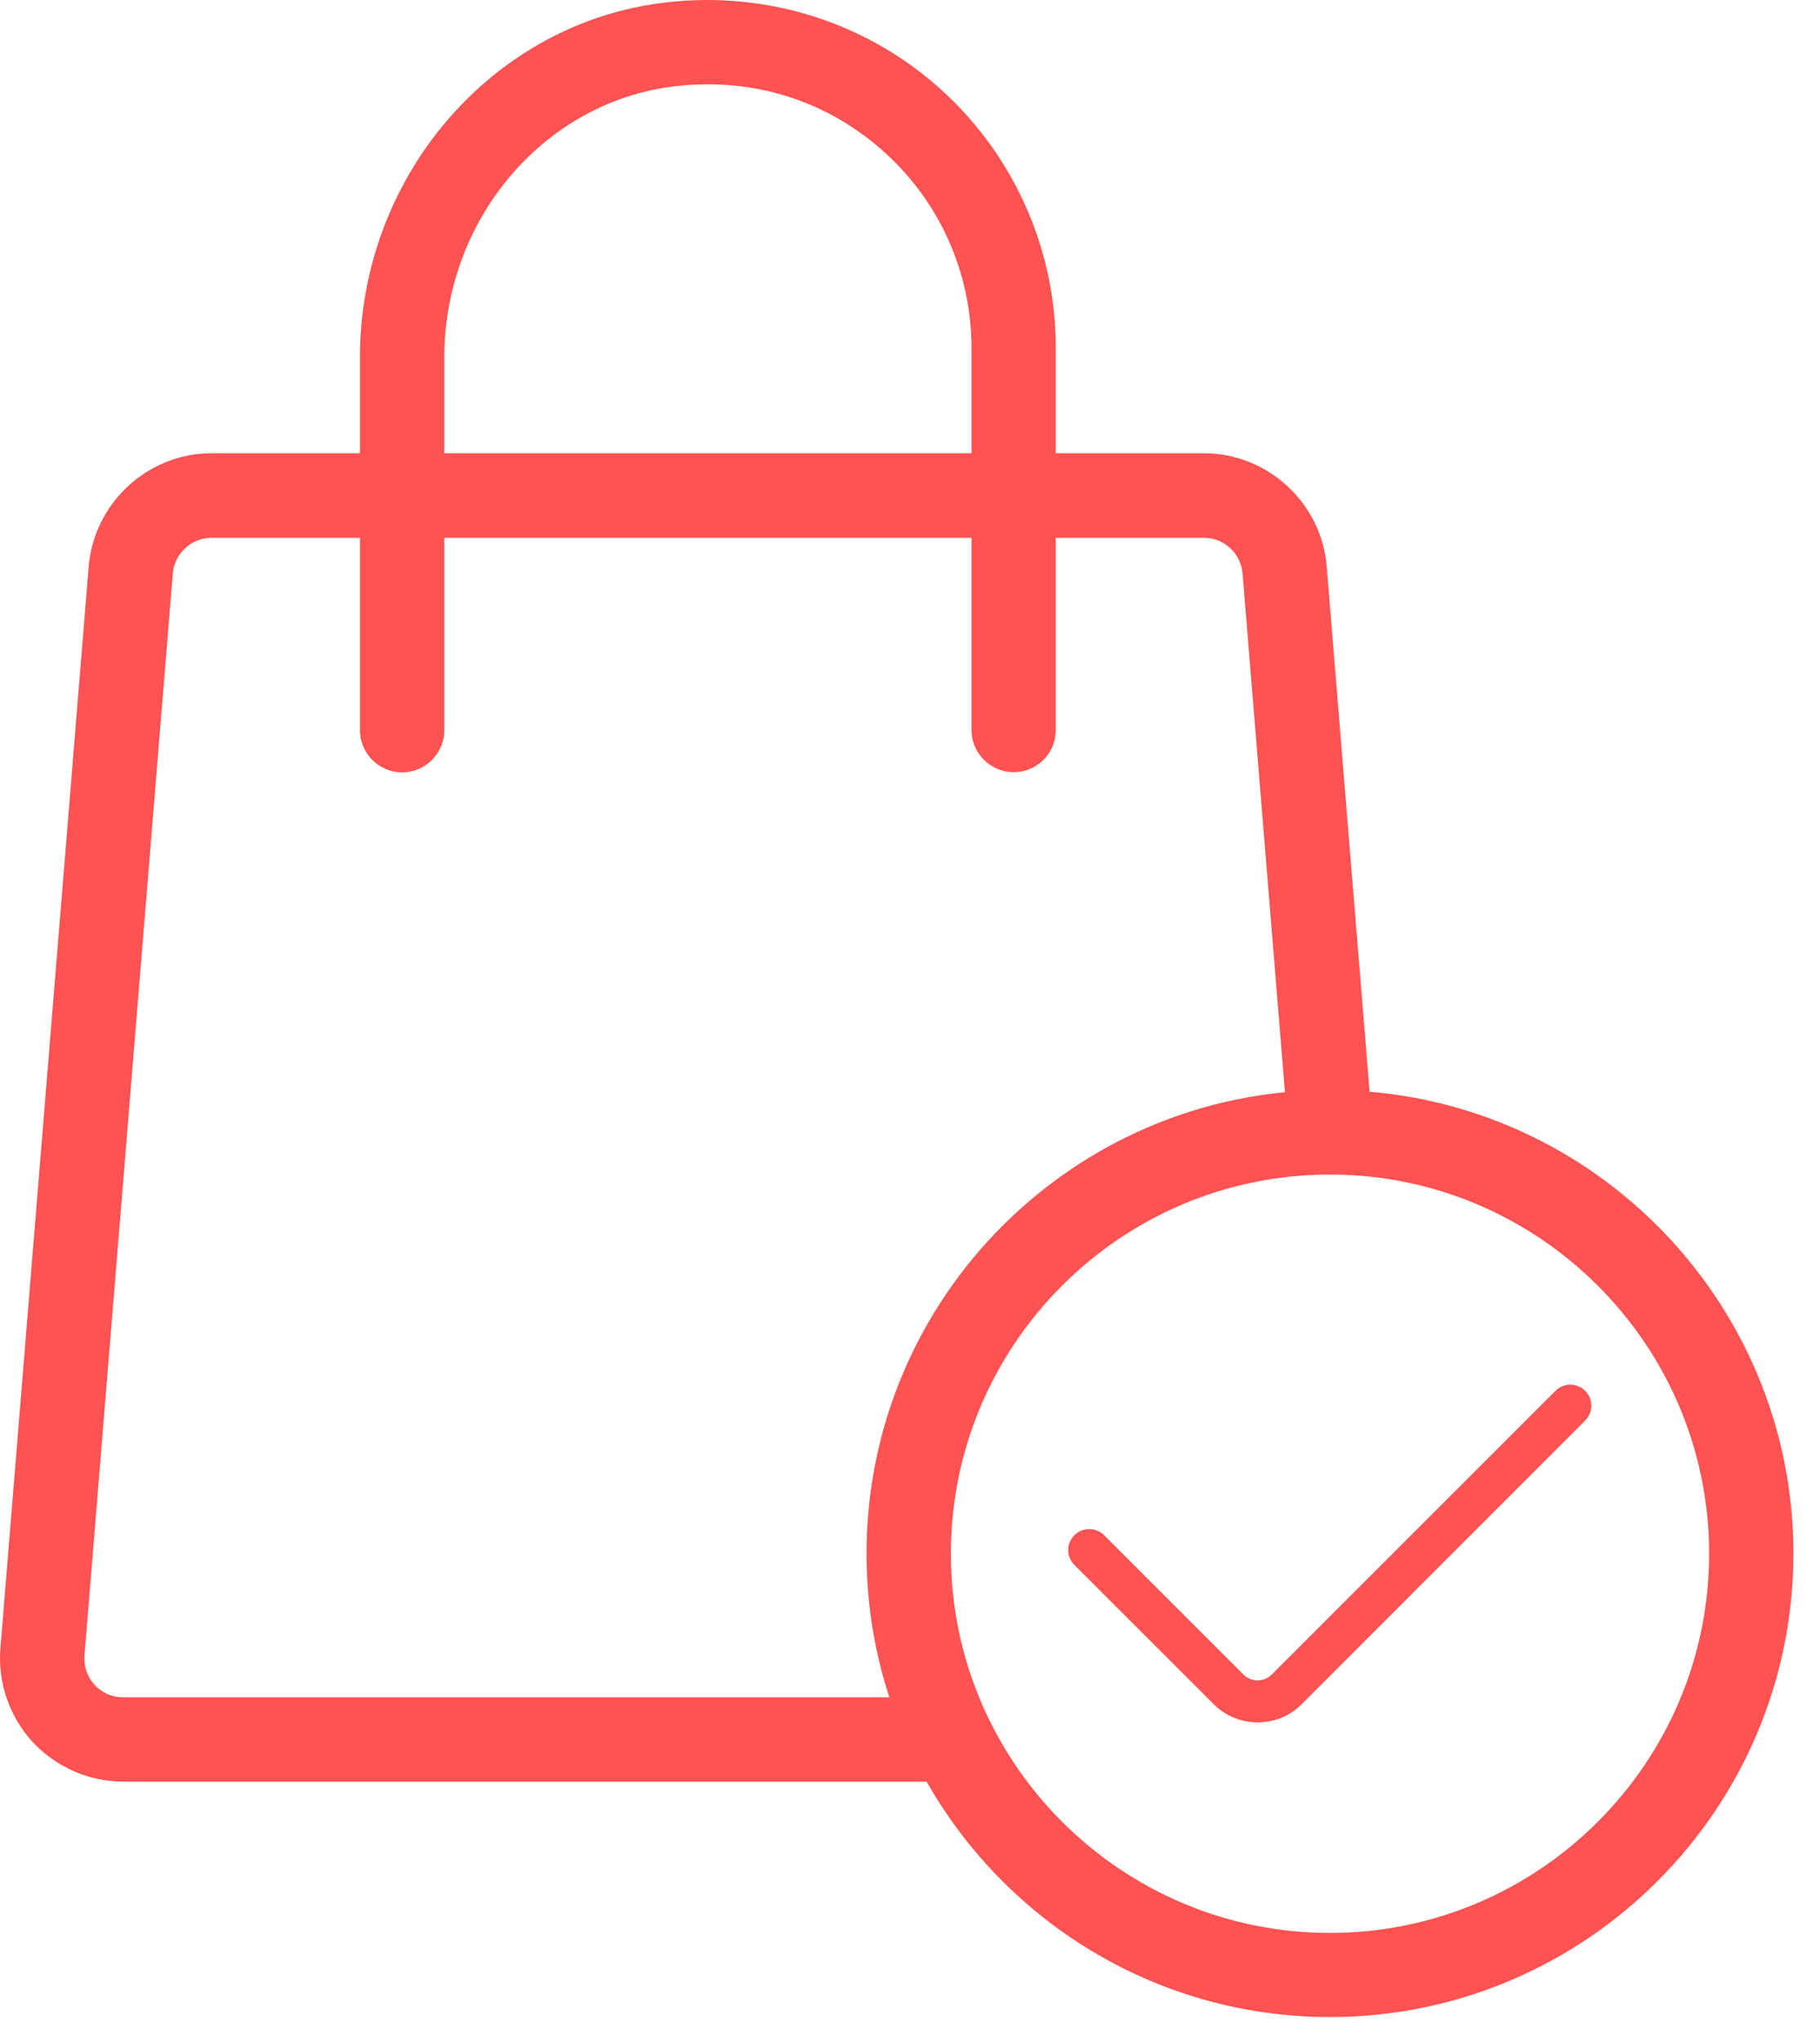
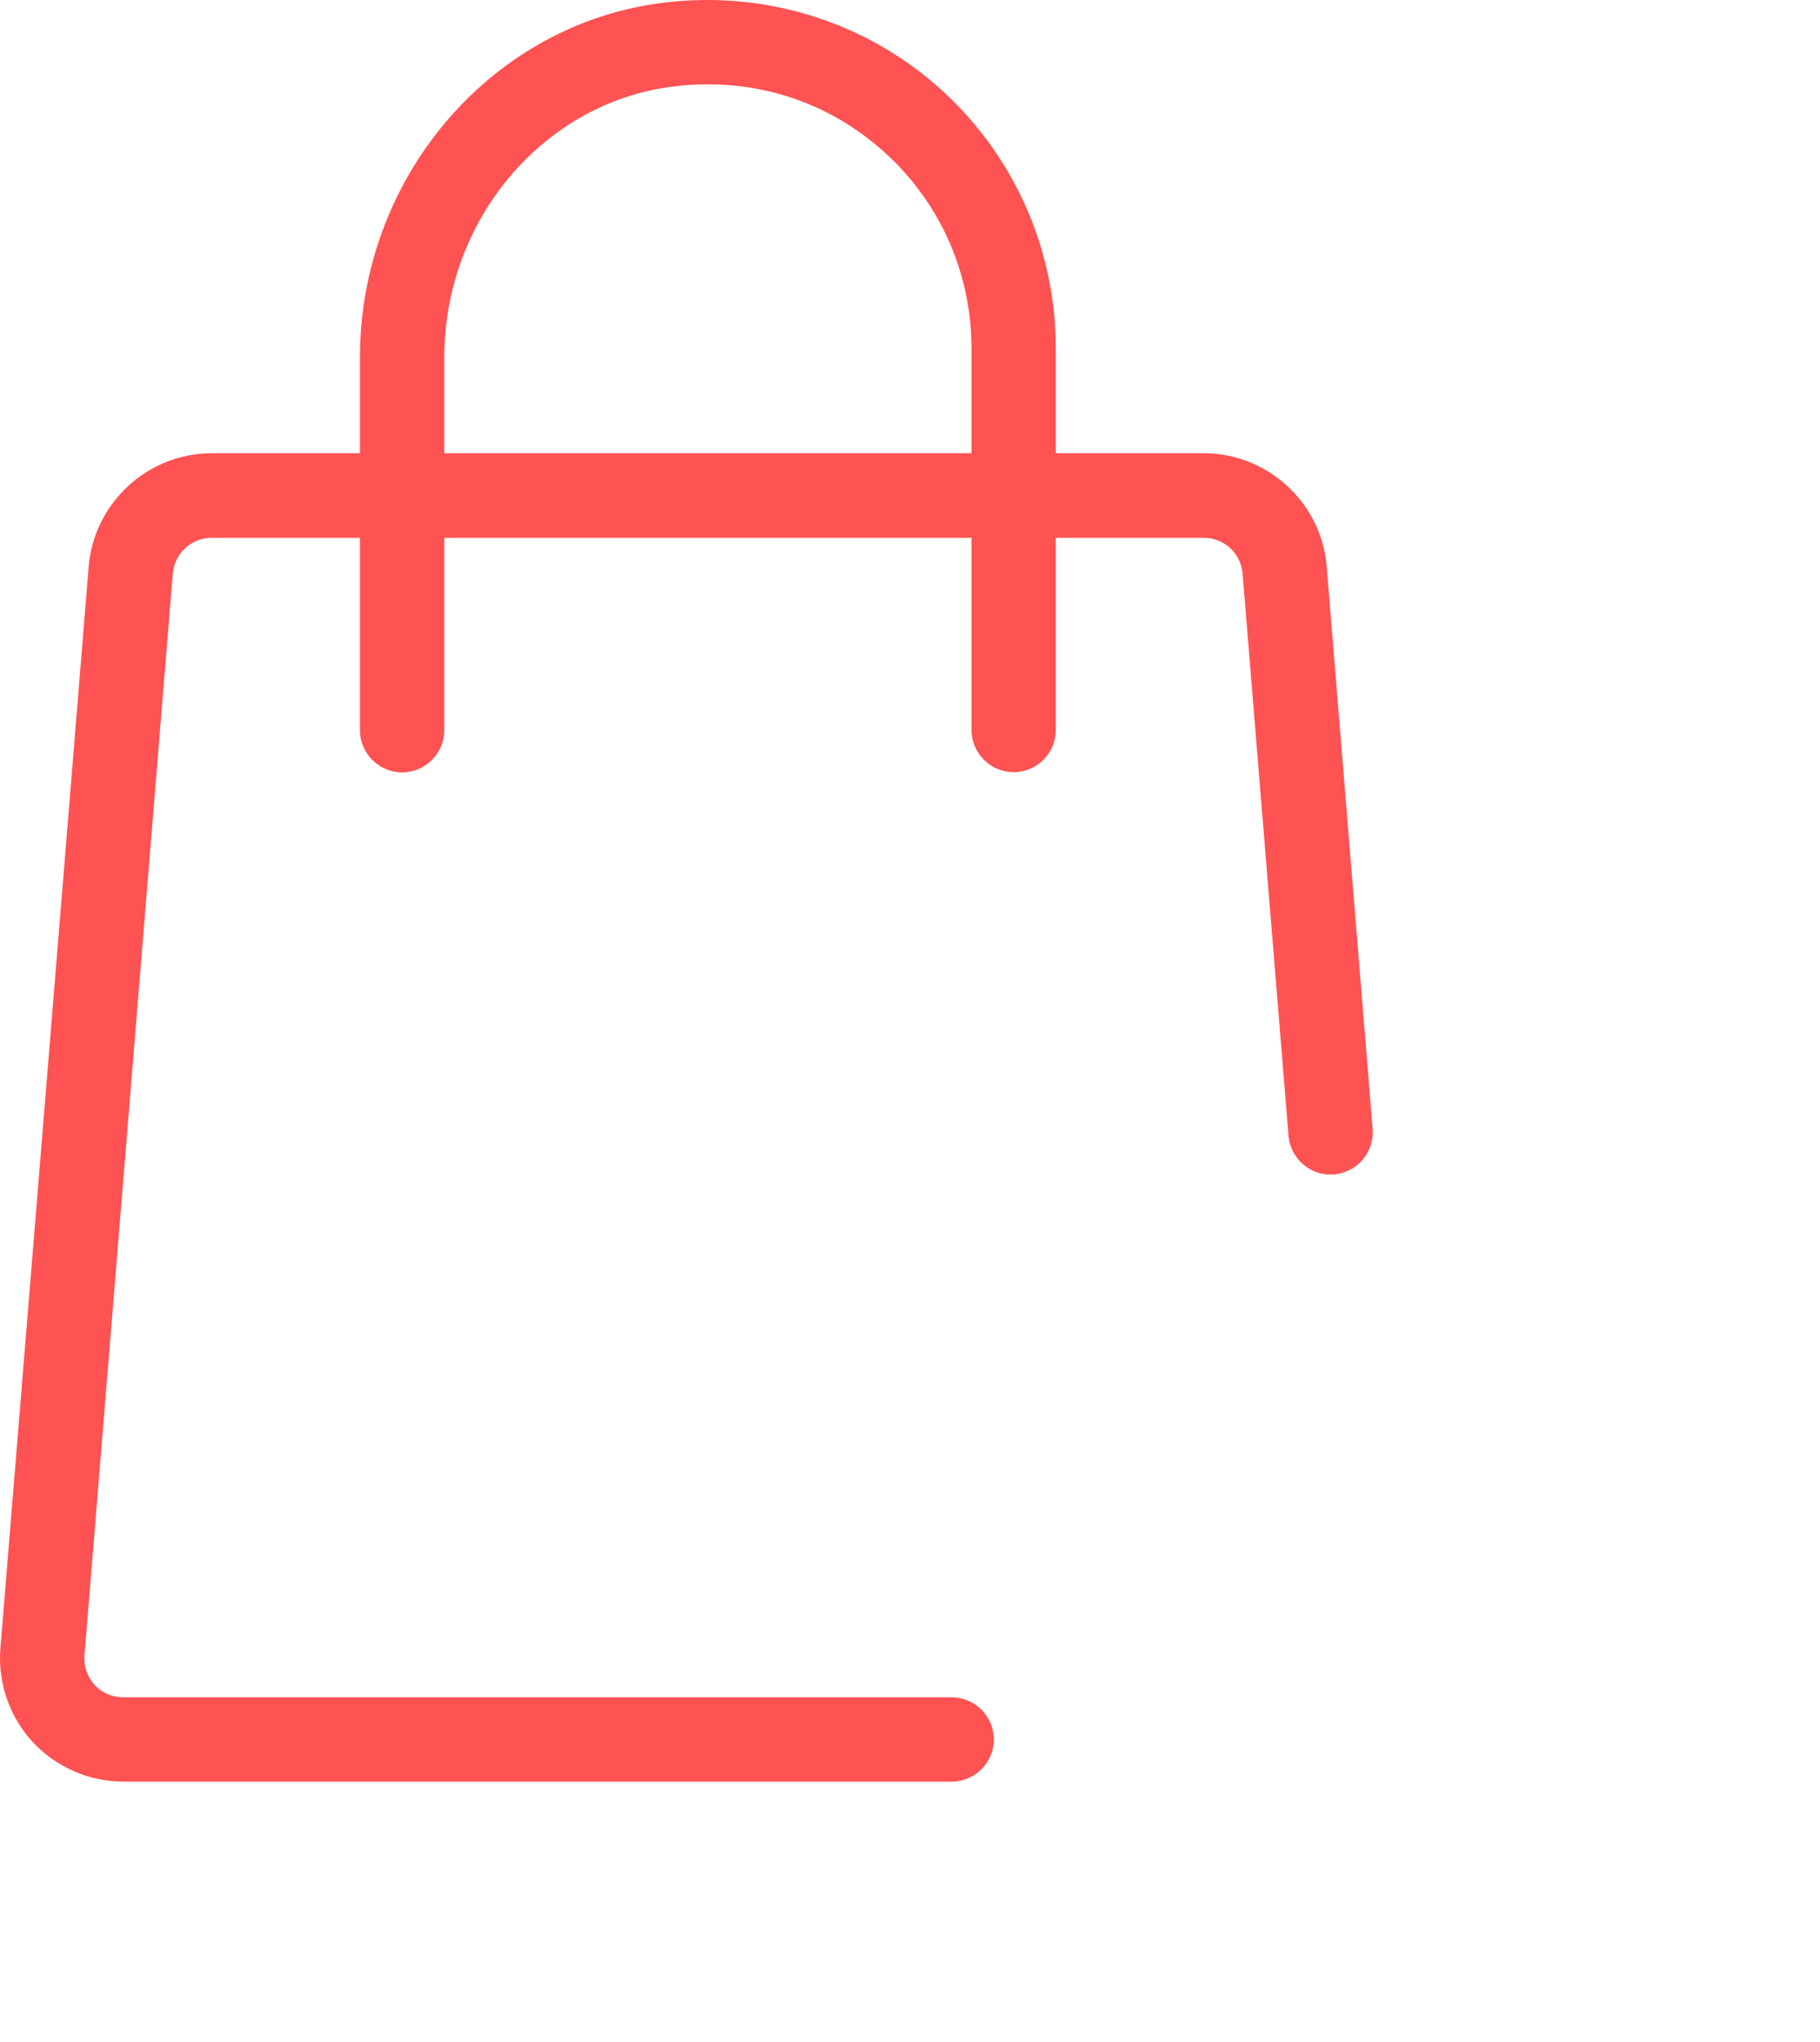
<svg xmlns="http://www.w3.org/2000/svg" width="41" height="46" viewBox="0 0 41 46" fill="none">
-   <path d="M28.33 38.802C27.974 38.802 27.613 38.664 27.342 38.393L24.203 35.255C24.018 35.069 24.018 34.77 24.203 34.585C24.389 34.4 24.688 34.4 24.873 34.585L28.012 37.724C28.187 37.9 28.472 37.9 28.648 37.724L35.04 31.332C35.225 31.147 35.524 31.147 35.709 31.332C35.894 31.517 35.894 31.817 35.709 32.002L29.322 38.393C29.047 38.669 28.691 38.802 28.33 38.802Z" fill="#FF5252" />
  <path d="M21.439 40.136H2.777C2.003 40.136 1.262 39.809 0.735 39.244C0.213 38.674 -0.053 37.909 0.009 37.135L1.998 12.761C2.117 11.332 3.328 10.211 4.762 10.211H27.123C28.557 10.211 29.773 11.332 29.887 12.761L30.922 25.43C30.965 25.952 30.575 26.413 30.053 26.456C29.531 26.503 29.07 26.109 29.027 25.587L27.992 12.918C27.954 12.466 27.574 12.115 27.118 12.115H4.767C4.316 12.115 3.931 12.466 3.893 12.918L1.903 37.292C1.884 37.539 1.965 37.776 2.131 37.957C2.298 38.137 2.526 38.237 2.777 38.237H21.439C21.961 38.237 22.389 38.664 22.389 39.187C22.389 39.709 21.961 40.136 21.439 40.136Z" fill="#FF5252" />
  <path d="M22.835 17.395C22.312 17.395 21.885 16.968 21.885 16.445V7.836C21.885 6.113 21.139 4.479 19.834 3.349C18.514 2.204 16.818 1.715 15.061 1.962C12.184 2.375 10.009 4.992 10.009 8.05V16.45C10.009 16.973 9.581 17.4 9.059 17.4C8.537 17.4 8.109 16.973 8.109 16.45V8.05C8.109 4.056 10.982 0.628 14.791 0.082C17.07 -0.246 19.359 0.419 21.078 1.91C22.797 3.401 23.784 5.562 23.784 7.836V16.45C23.784 16.973 23.357 17.395 22.835 17.395Z" fill="#FF5252" />
-   <path d="M29.959 45.44C24.204 45.44 19.521 40.758 19.521 34.998C19.521 29.238 24.204 24.556 29.959 24.556C35.714 24.556 40.401 29.238 40.401 34.998C40.401 40.758 35.714 45.44 29.959 45.44ZM29.959 26.46C25.248 26.46 21.421 30.292 21.421 35.002C21.421 39.713 25.253 43.545 29.959 43.545C34.665 43.545 38.502 39.713 38.502 35.002C38.502 30.292 34.665 26.46 29.959 26.46Z" fill="#FF5252" />
</svg>